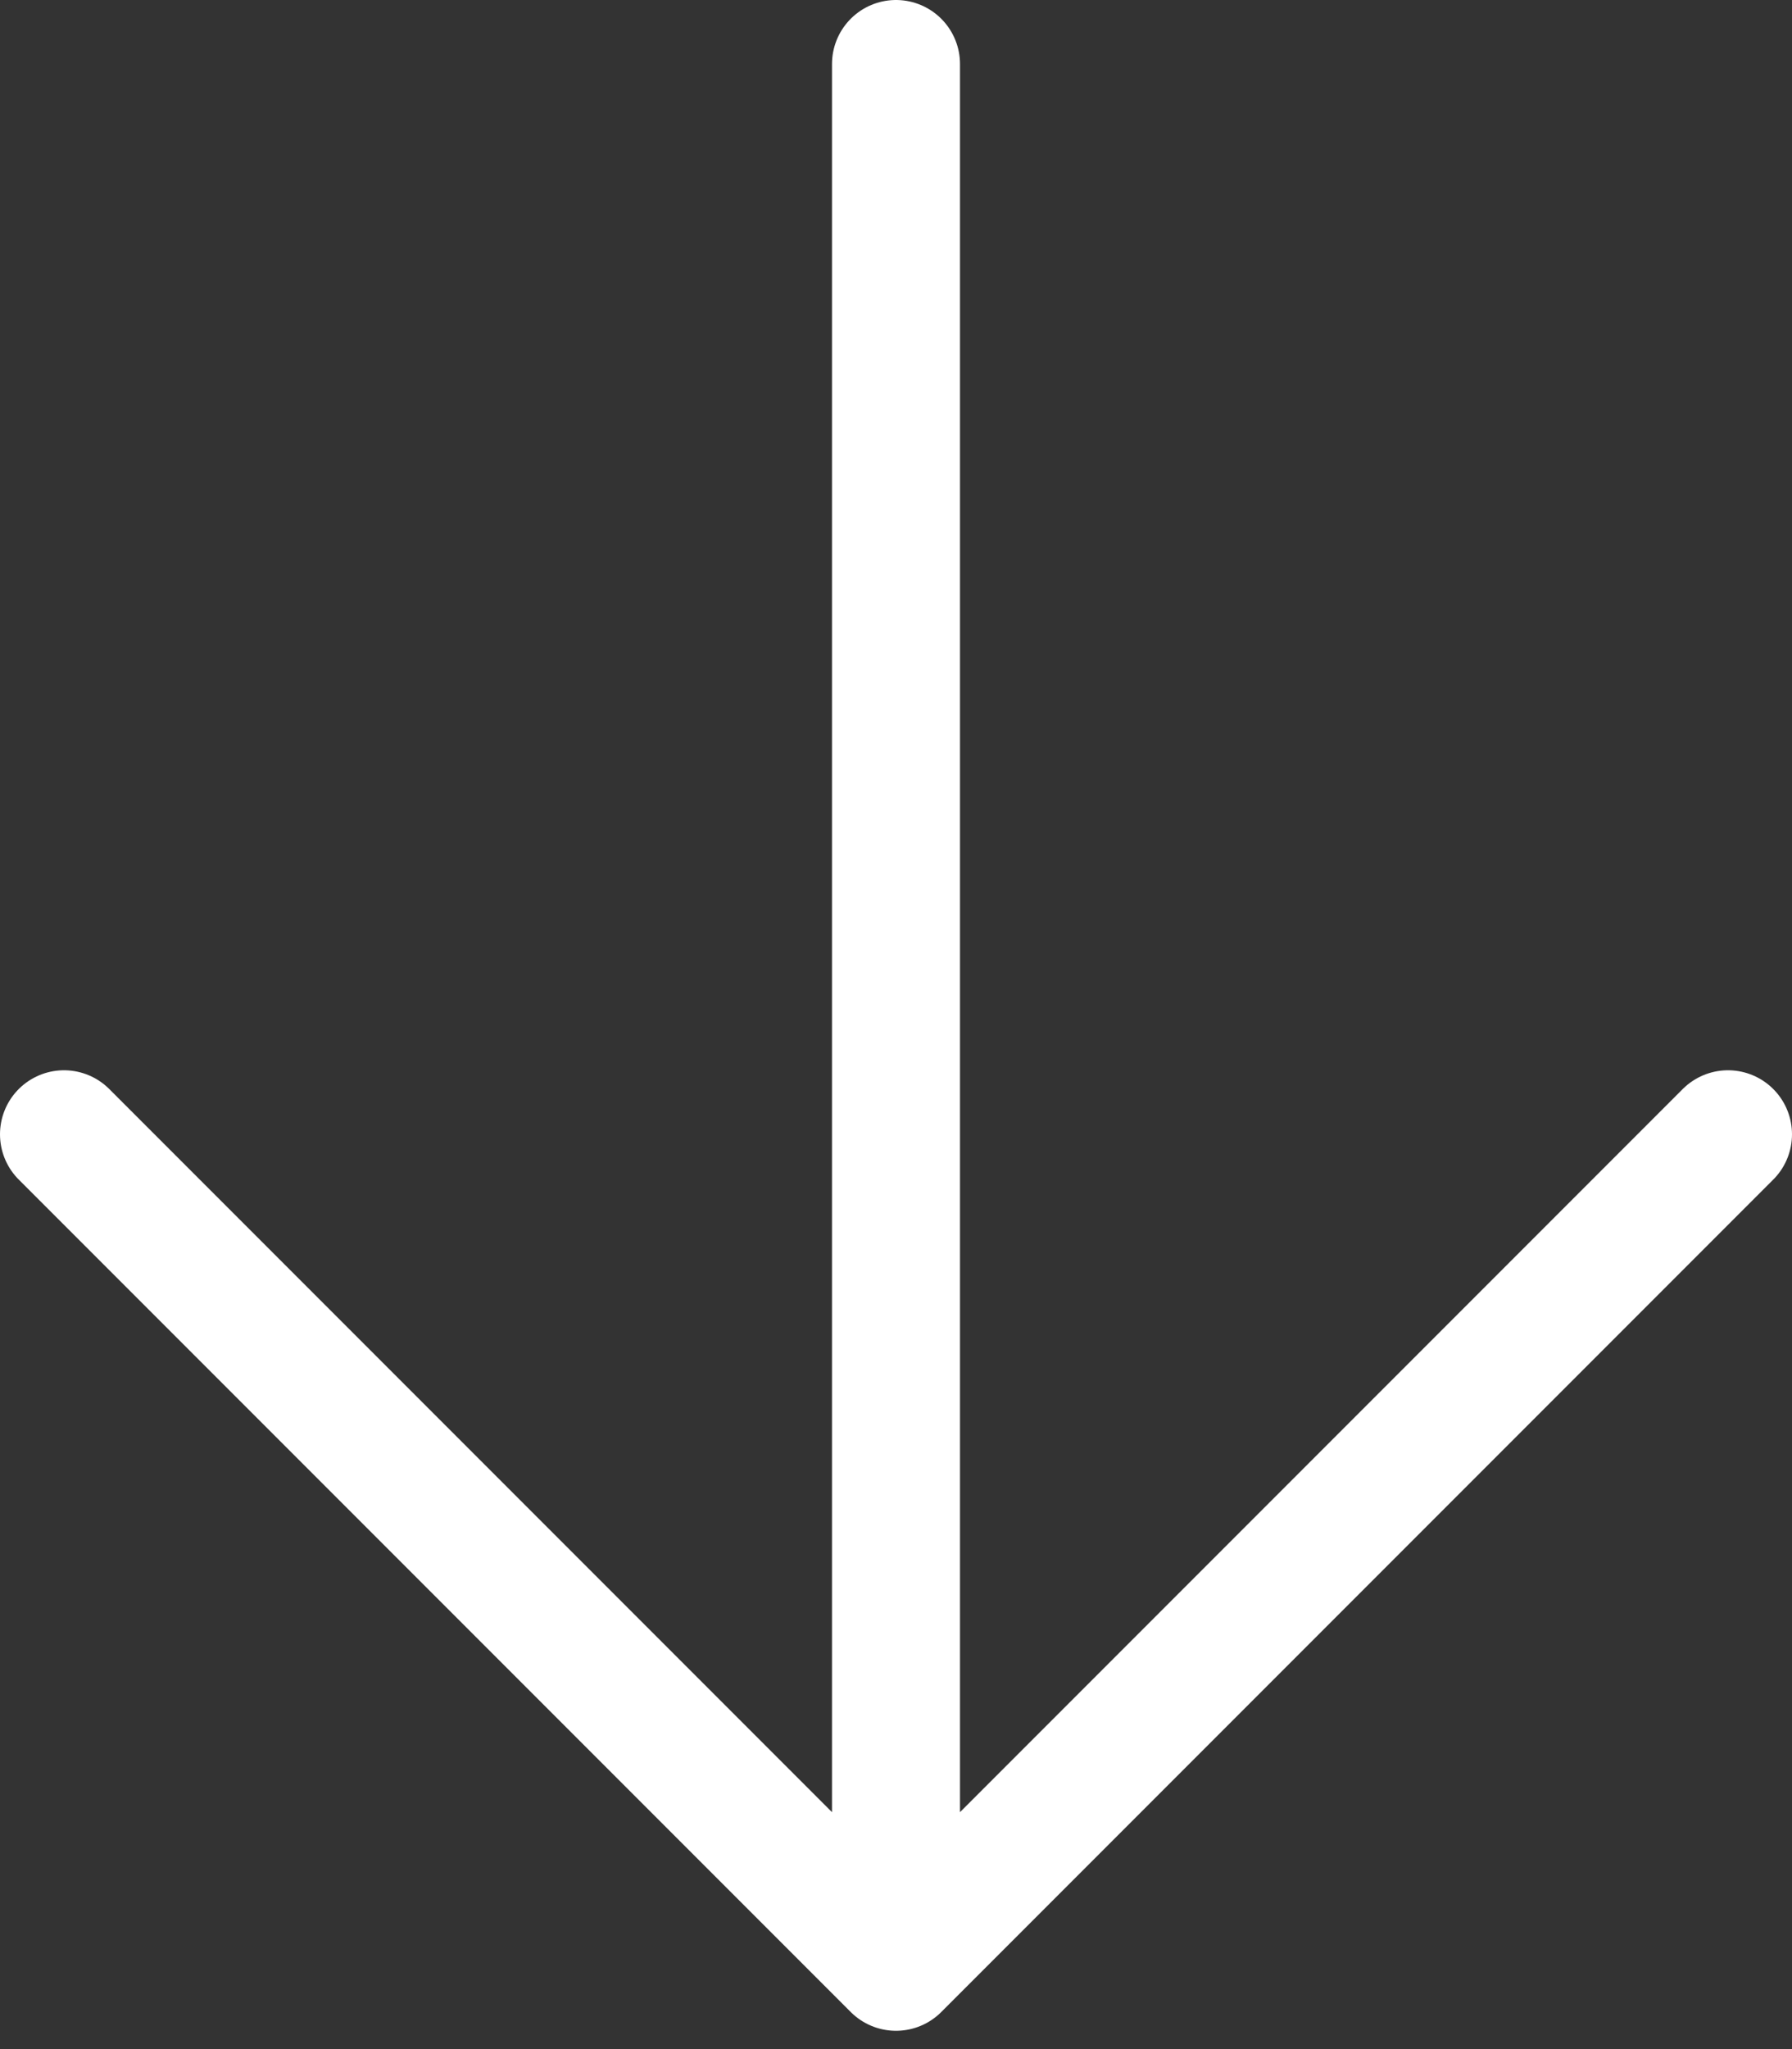
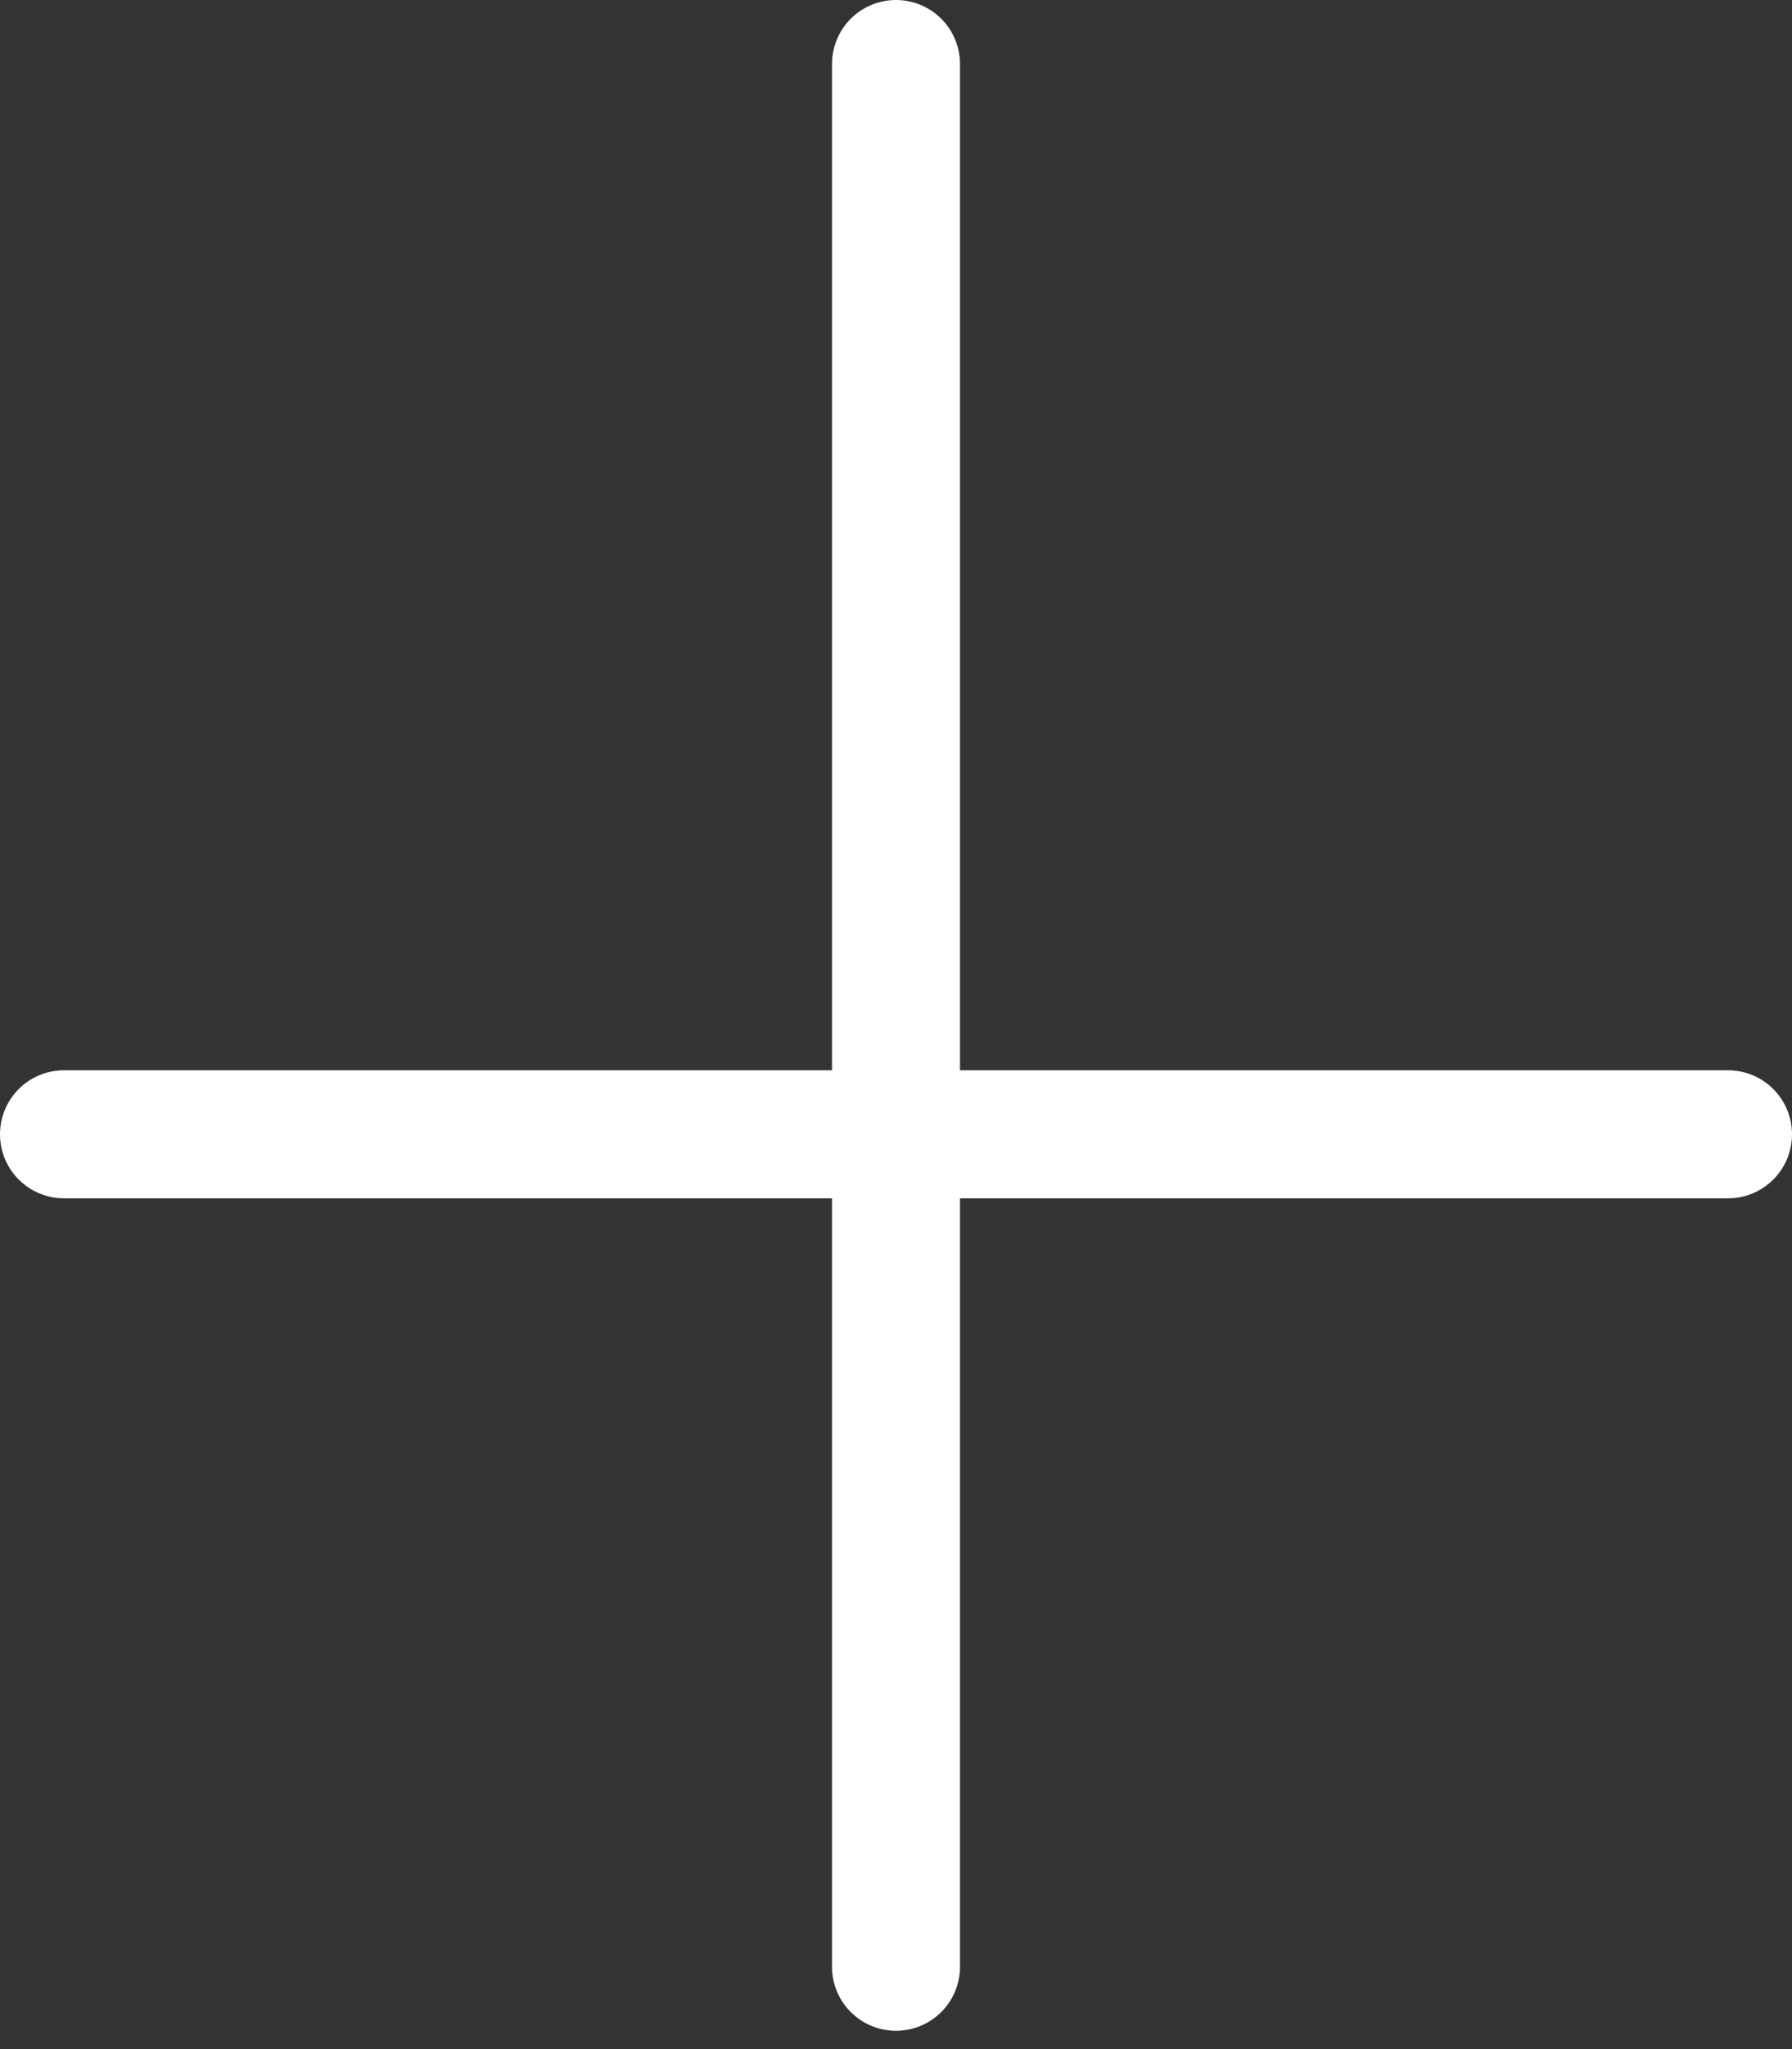
<svg xmlns="http://www.w3.org/2000/svg" width="28" height="32" viewBox="0 0 28 32" fill="none">
  <rect x="0" y="0" width="28" height="32" fill="#333333" stroke="none" />
-   <path d="M1 17.714L14 30.714L27 17.714M14 30.714V1V30.714Z" stroke="white" stroke-width="2" stroke-linecap="round" stroke-linejoin="round" />
+   <path d="M1 17.714L27 17.714M14 30.714V1V30.714Z" stroke="white" stroke-width="2" stroke-linecap="round" stroke-linejoin="round" />
</svg>